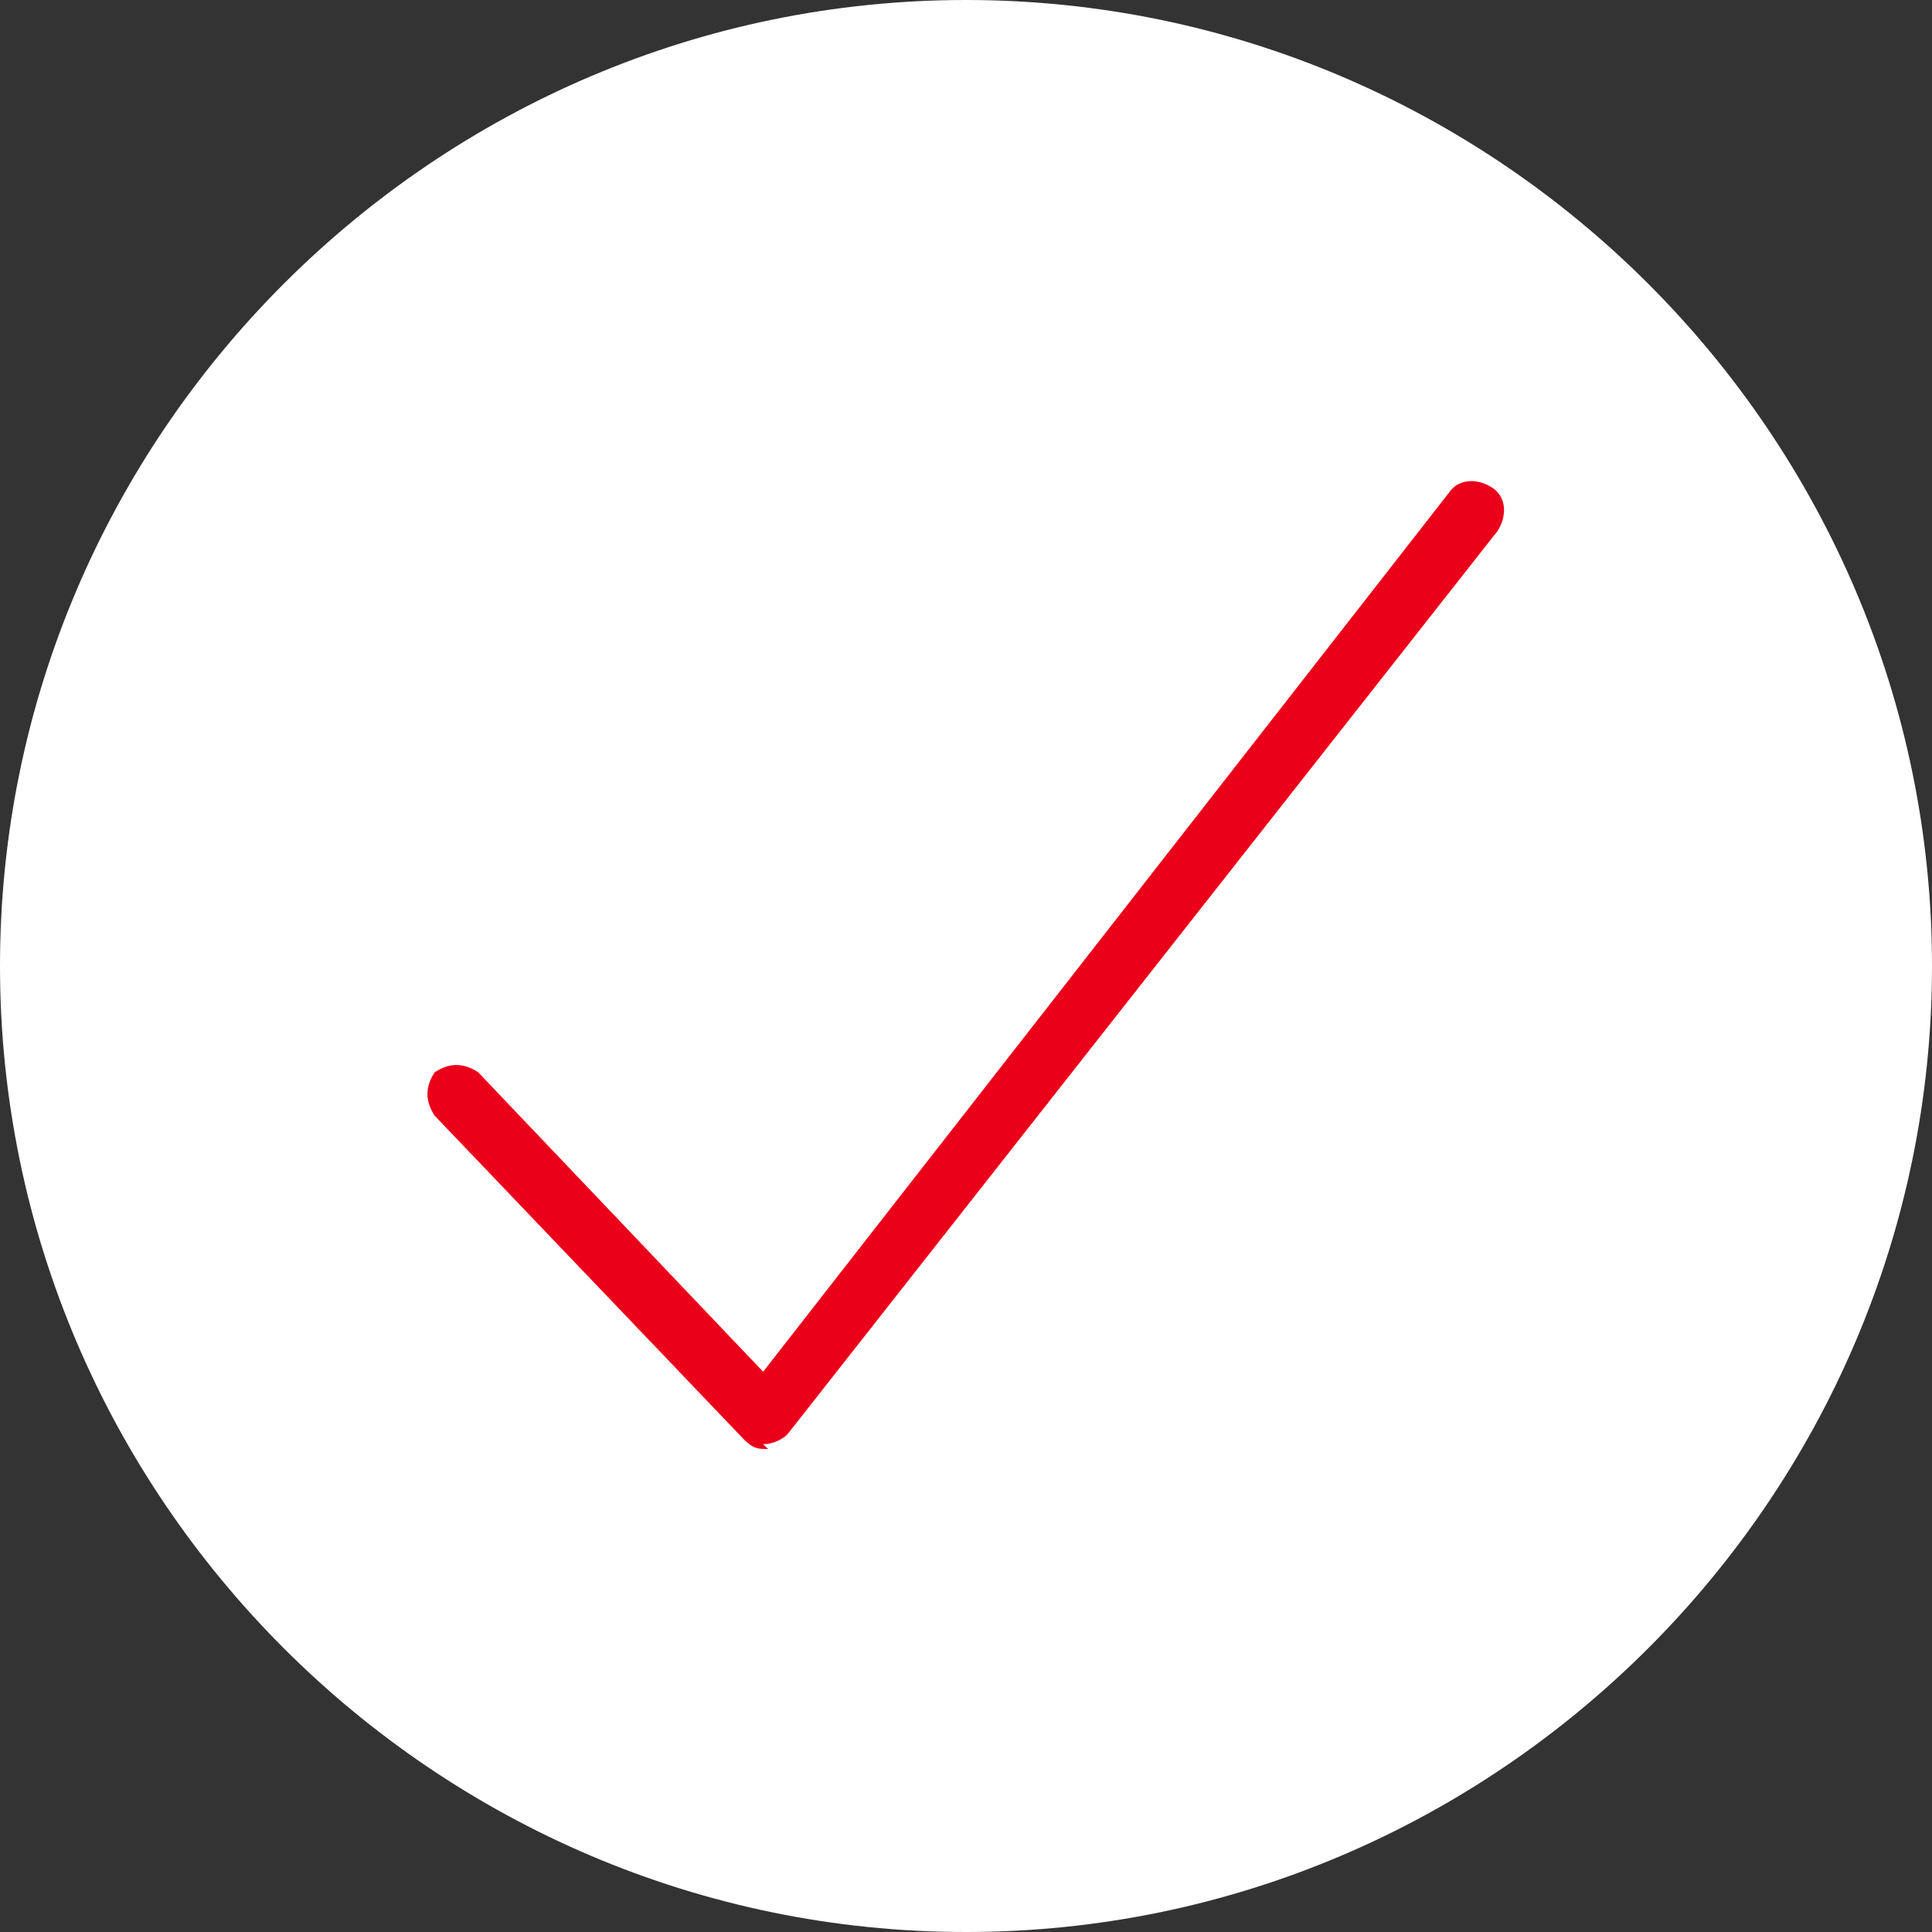
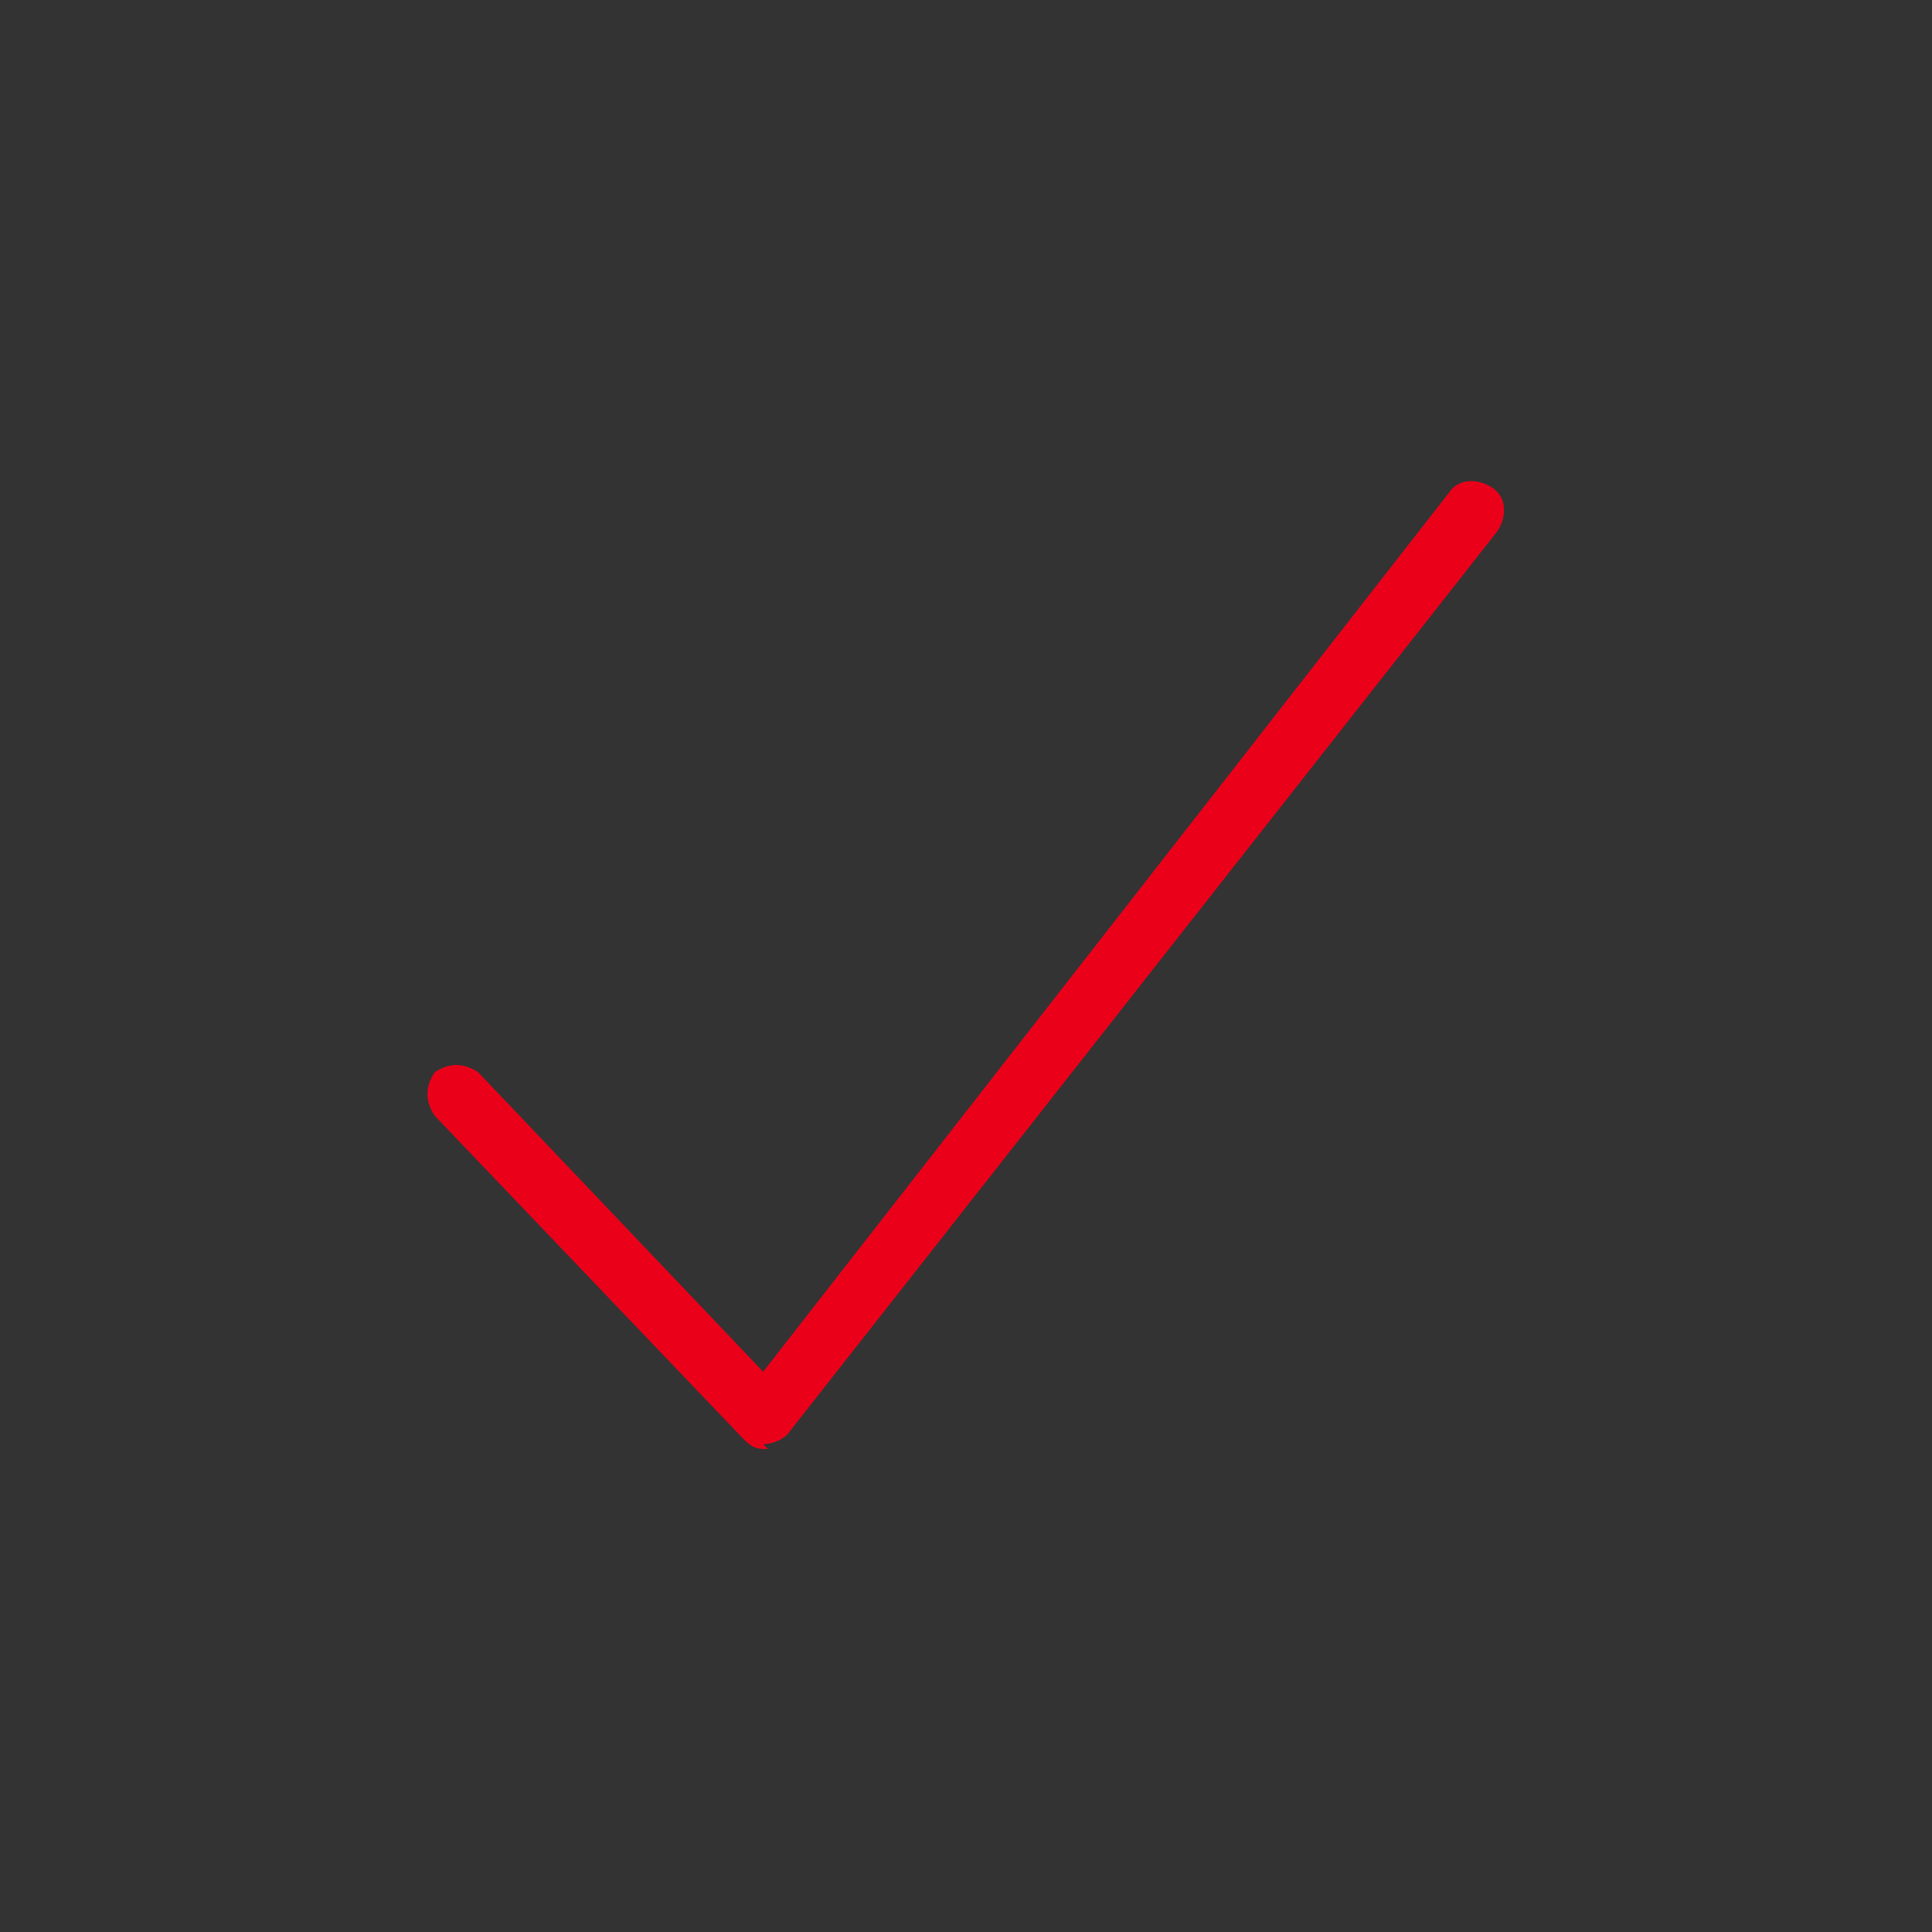
<svg xmlns="http://www.w3.org/2000/svg" id="Layer_1" data-name="Layer 1" version="1.1" viewBox="0 0 40 40">
  <rect x="0" y="0" width="40" height="40" fill="#333333" stroke="none" />
  <defs>
    <style>
      .cls-1 {
        fill: #eb001a;
      }

      .cls-1, .cls-2 {
        stroke-width: 0px;
      }

      .cls-2 {
        fill: #fff;
      }
    </style>
  </defs>
-   <path class="cls-2" d="M20,0h0c11,0,20,9,20,20h0c0,11-9,20-20,20h0C9,40,0,31,0,20h0C0,9,9,0,20,0Z" />
  <path class="cls-1" d="M15.9,30c-.2,0-.3,0-.5-.2l-6.4-6.7c-.2-.3-.2-.6,0-.9.3-.2.6-.2.9,0l5.9,6.2,14.2-18.2c.2-.3.6-.3.9-.1.3.2.3.6.1.9l-14.7,18.7c-.1.1-.3.2-.5.2,0,0,0,0,0,0Z" />
</svg>